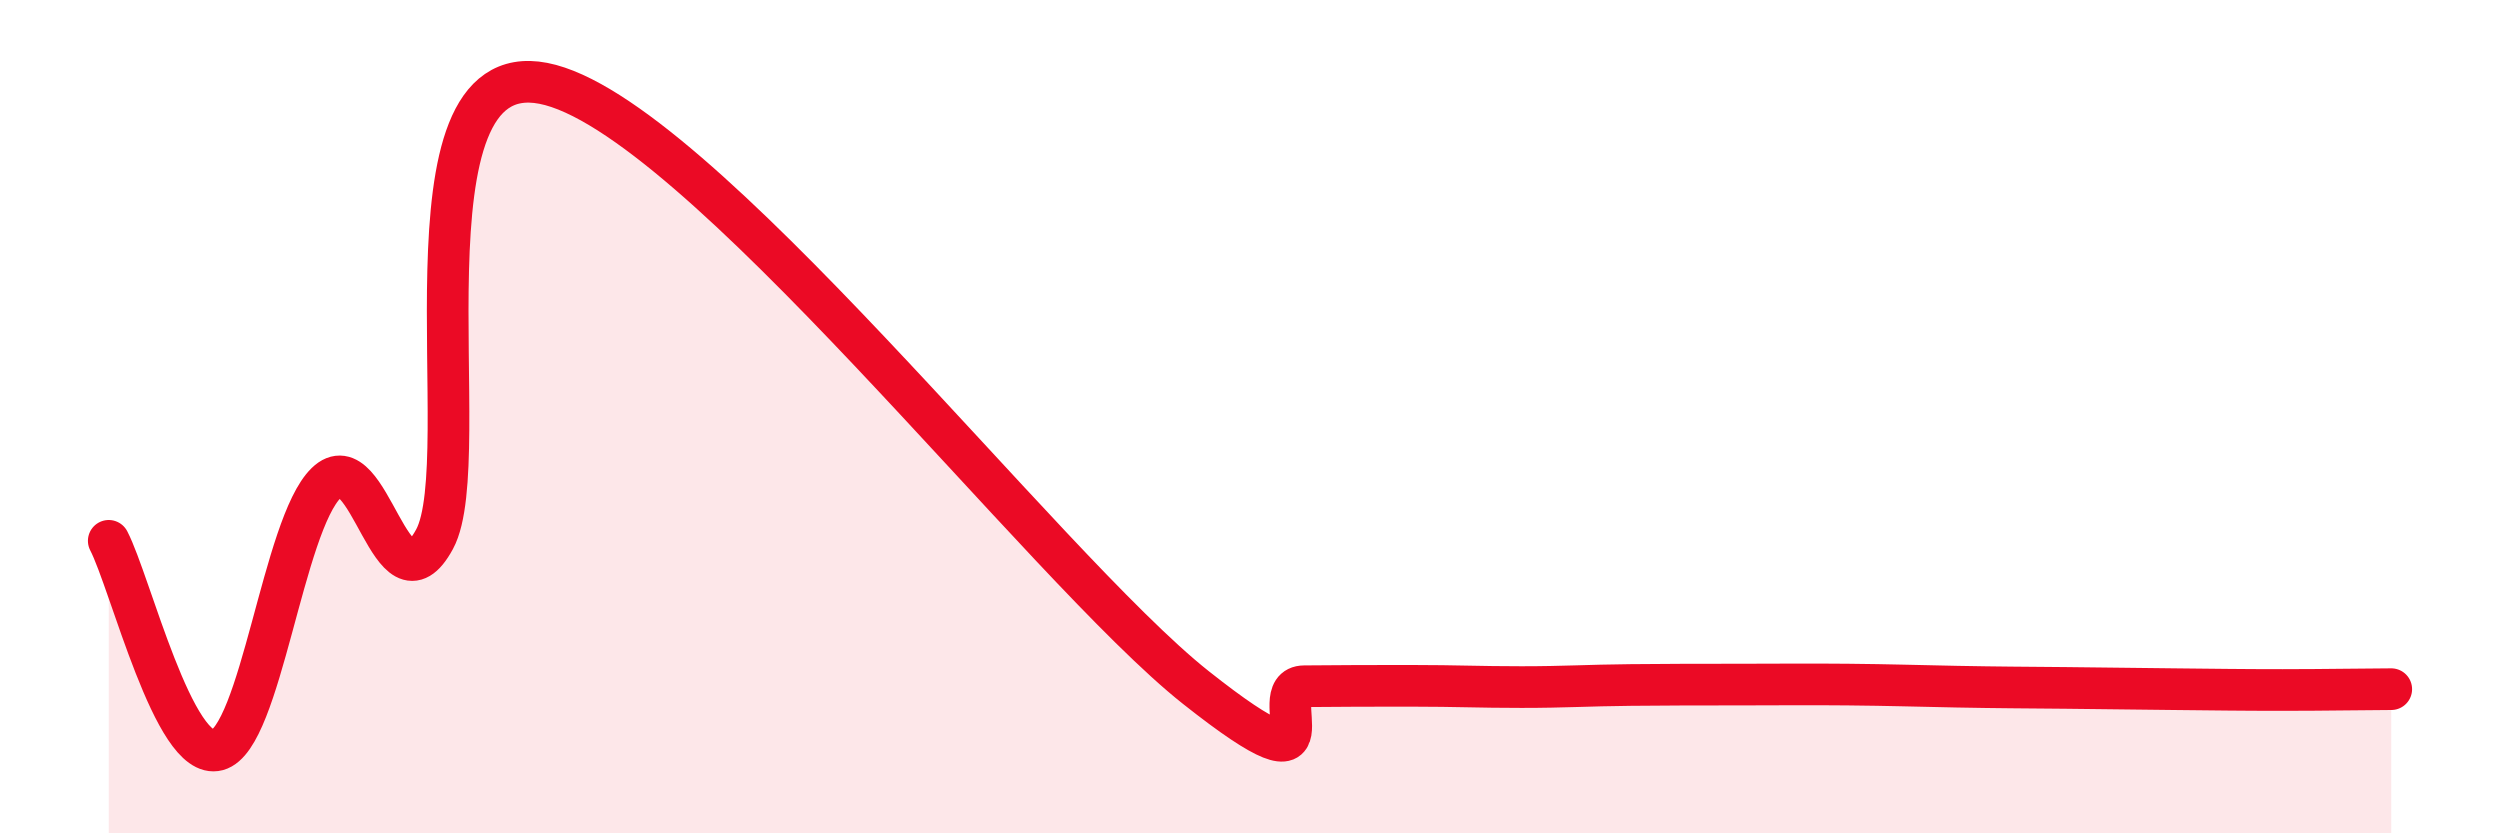
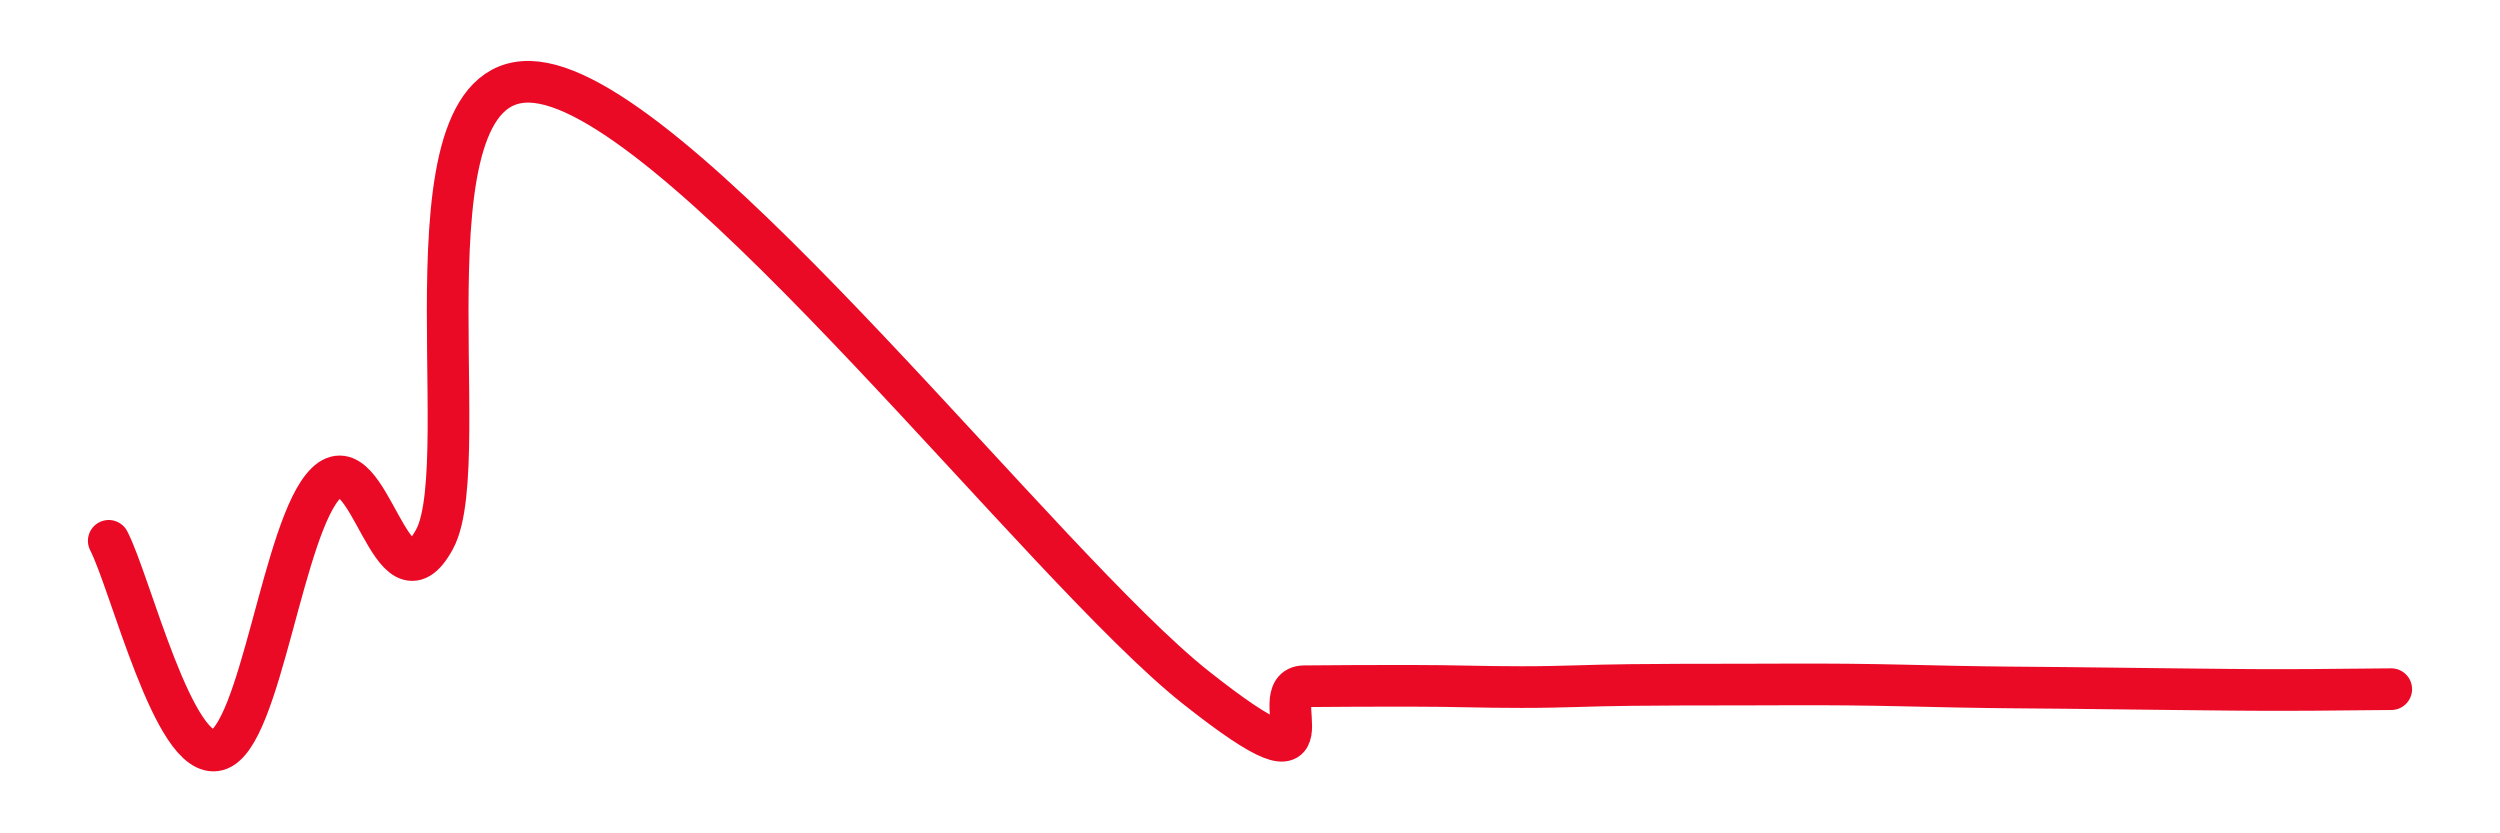
<svg xmlns="http://www.w3.org/2000/svg" width="60" height="20" viewBox="0 0 60 20">
-   <path d="M 2.61,12.98 C 3.13,13.98 4.18,18.28 5.22,18 C 6.26,17.72 6.79,12.6 7.83,11.59 C 8.87,10.58 9.39,14.86 10.43,12.94 C 11.47,11.02 9.39,1.29 13.04,2 C 16.69,2.71 25.05,13.61 28.7,16.5 C 32.35,19.39 30.26,16.48 31.3,16.47 C 32.34,16.46 32.87,16.46 33.91,16.46 C 34.95,16.46 35.48,16.49 36.52,16.49 C 37.56,16.49 38.09,16.45 39.13,16.44 C 40.17,16.43 40.7,16.43 41.74,16.43 C 42.78,16.43 43.31,16.42 44.35,16.43 C 45.39,16.44 45.92,16.46 46.96,16.48 C 48,16.5 48.53,16.5 49.57,16.51 C 50.61,16.52 51.13,16.53 52.17,16.54 C 53.21,16.55 53.74,16.56 54.78,16.56 C 55.82,16.56 56.87,16.54 57.39,16.54L57.39 20L2.61 20Z" fill="#EB0A25" opacity="0.1" stroke-linecap="round" stroke-linejoin="round" />
  <path d="M 2.61,12.98 C 3.13,13.98 4.18,18.28 5.22,18 C 6.26,17.72 6.79,12.6 7.83,11.59 C 8.87,10.58 9.39,14.86 10.43,12.94 C 11.47,11.02 9.39,1.29 13.04,2 C 16.69,2.71 25.05,13.61 28.7,16.5 C 32.35,19.39 30.26,16.48 31.3,16.47 C 32.34,16.46 32.87,16.46 33.91,16.46 C 34.95,16.46 35.48,16.49 36.52,16.49 C 37.56,16.49 38.09,16.45 39.13,16.44 C 40.17,16.43 40.7,16.43 41.74,16.43 C 42.78,16.43 43.31,16.42 44.35,16.43 C 45.39,16.44 45.92,16.46 46.96,16.48 C 48,16.5 48.53,16.5 49.57,16.51 C 50.61,16.52 51.13,16.53 52.17,16.54 C 53.21,16.55 53.74,16.56 54.78,16.56 C 55.82,16.56 56.87,16.54 57.39,16.54" stroke="#EB0A25" stroke-width="1" fill="none" stroke-linecap="round" stroke-linejoin="round" />
</svg>